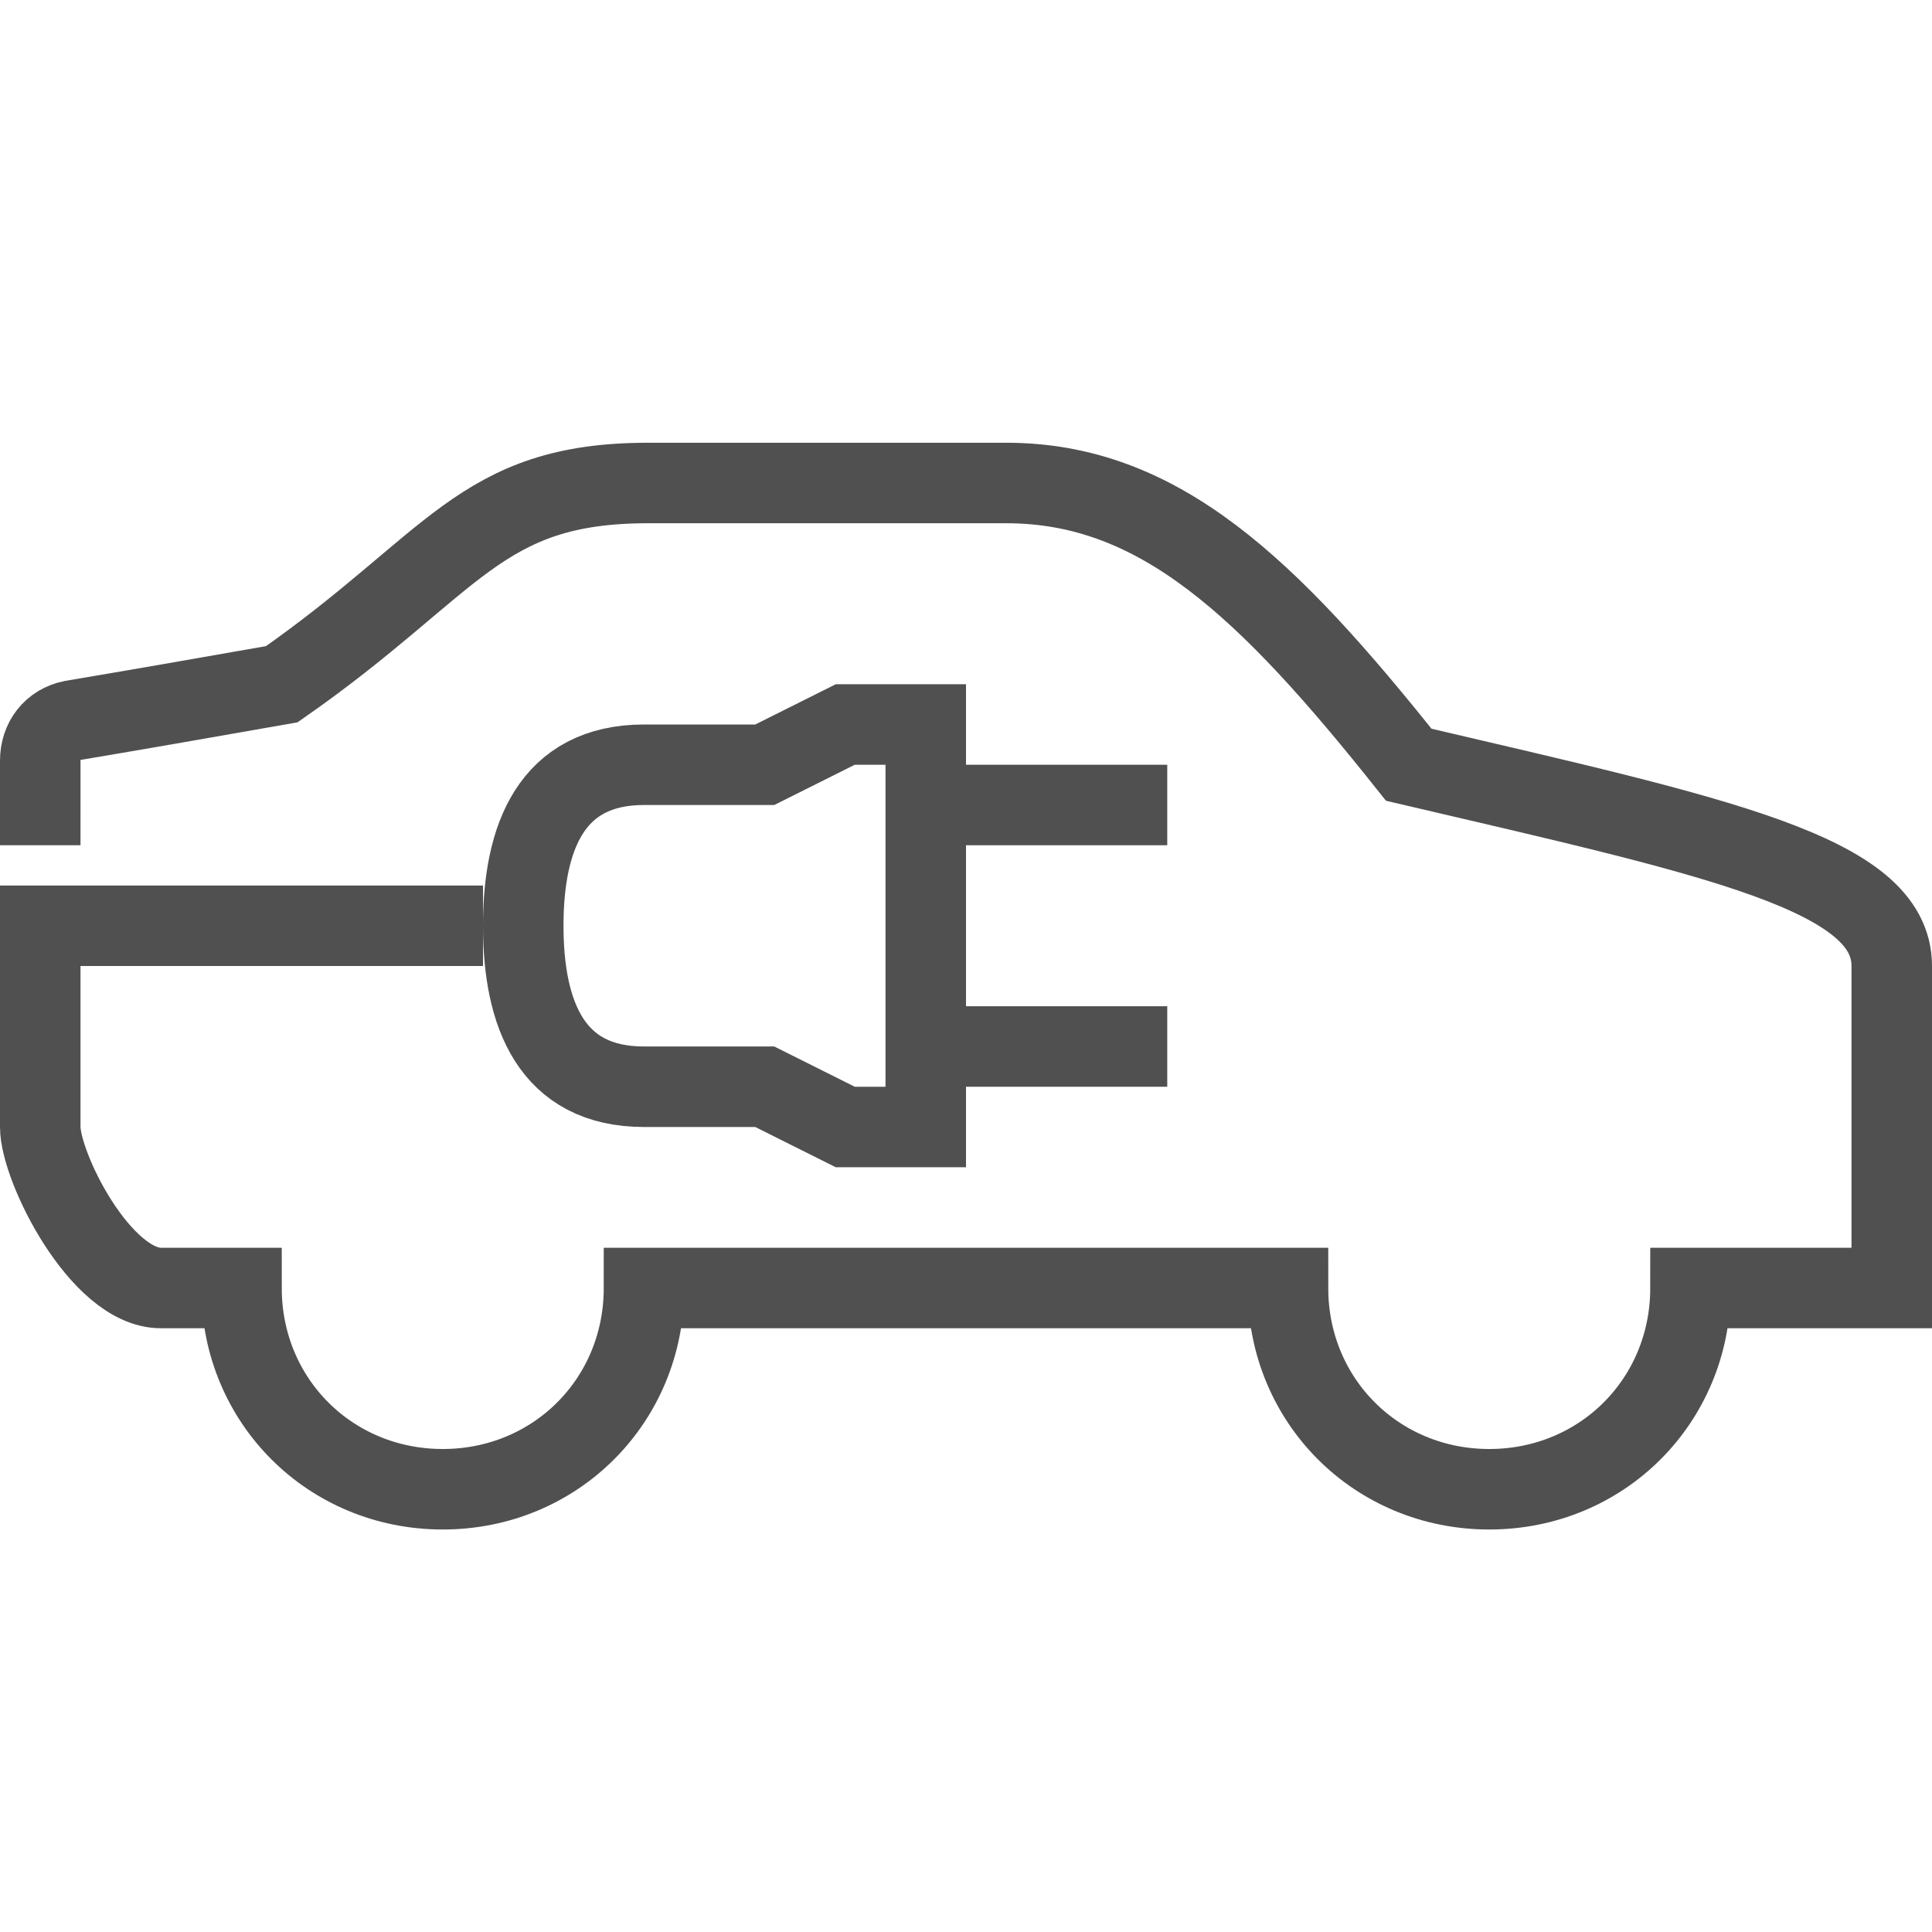
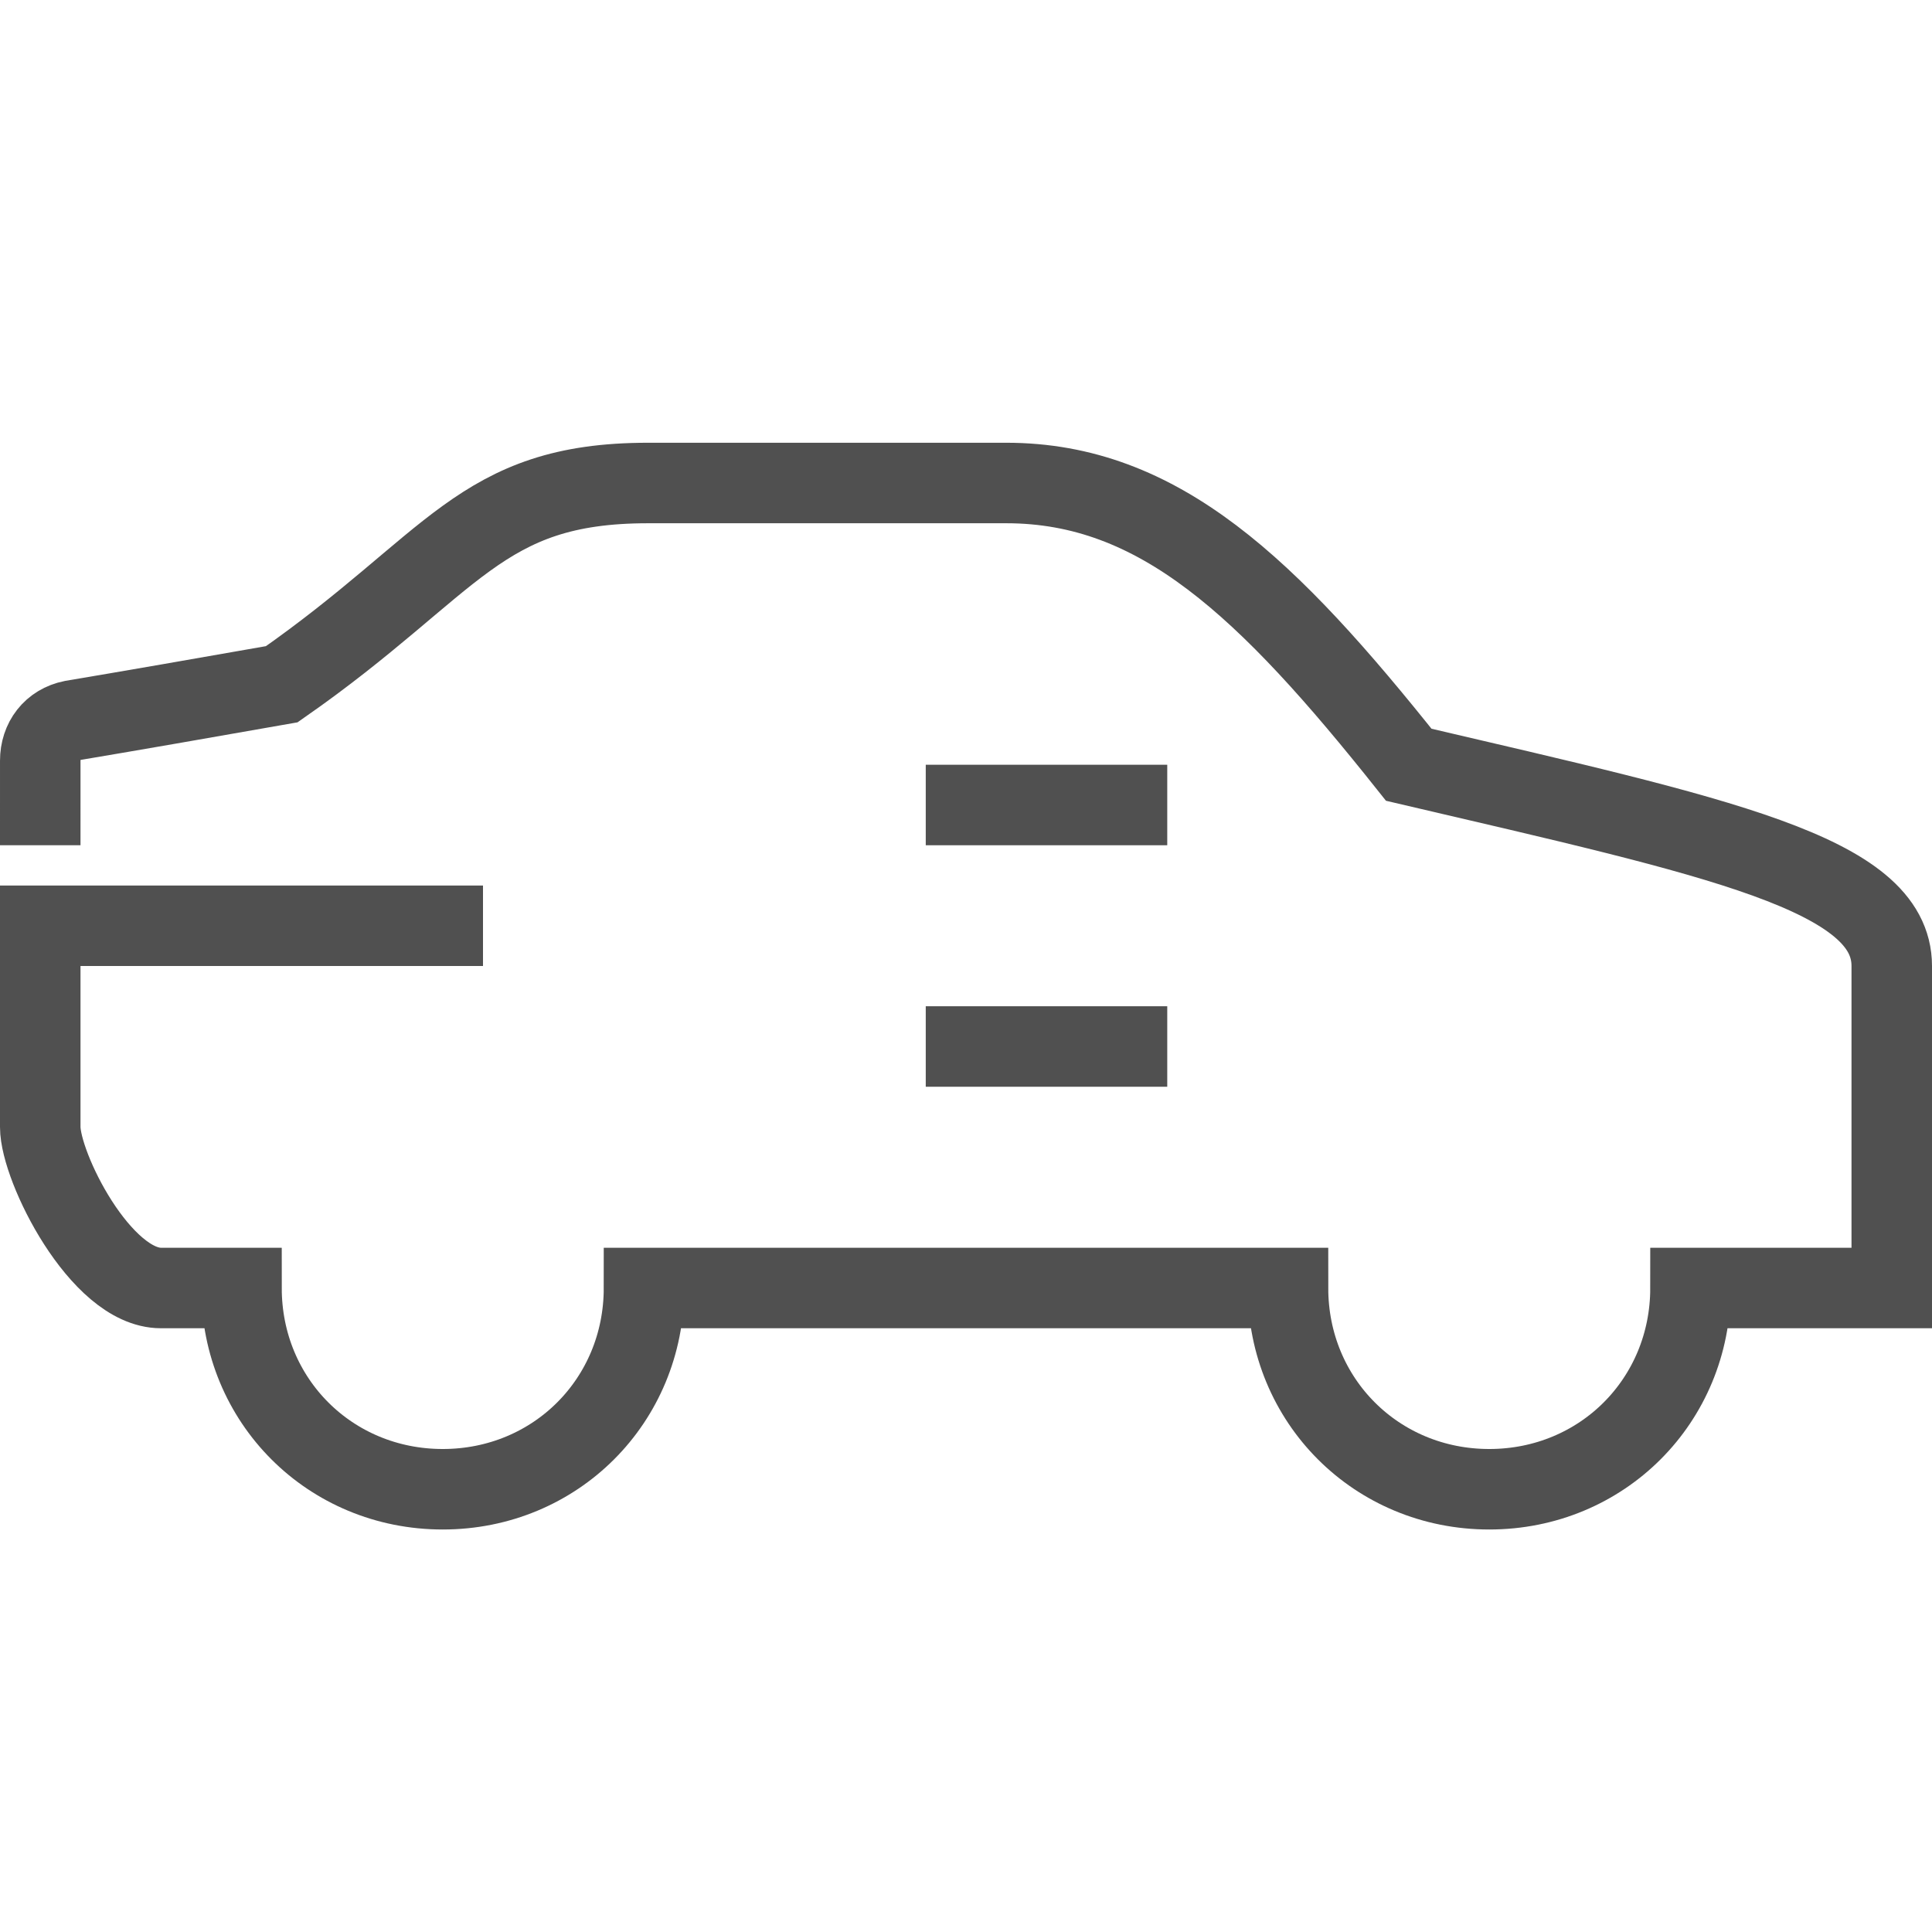
<svg xmlns="http://www.w3.org/2000/svg" style="enable-background:new 0 0 48 48;" version="1.1" viewBox="0 0 48 48" xml:space="preserve">
  <style type="text/css">
	.st0{fill:none;stroke:#505050;stroke-width:2;stroke-linejoin:round;stroke-miterlimit:10;}
	.st1{fill:none;stroke:#505050;stroke-width:2;stroke-miterlimit:10;}
</style>
  <g id="_x34_8x48" />
  <g id="icons">
    <g>
      <line class="st1" x1="23" x2="29" y1="20" y2="20" />
      <line class="st1" x1="23" x2="29" y1="26" y2="26" />
-       <path class="st1" d="M21,18l-2,1h-3c-2.3,0-3,1.8-3,4s0.7,4,3,4h3l2,1h2V18H21z" />
      <path class="st1" d="M12,23H1c0,0,0,3.7,0,5c0,1,1.5,4,3,4c0.7,0,1.6,0,2,0c0,2.8,2.2,5,5,5c2.8,0,5-2.2,5-5h16c0,2.8,2.2,5,5,5    c2.8,0,5-2.2,5-5h5c0,0,0-6.3,0-8c0-2.3-4.3-3.2-12-5c-3.5-4.4-6.2-7-10-7h-8.9c-4.2,0-4.8,2-9.1,5c-1.7,0.3-4,0.7-5.2,0.9    c-0.5,0.1-0.8,0.5-0.8,1V21" />
    </g>
  </g>
</svg>